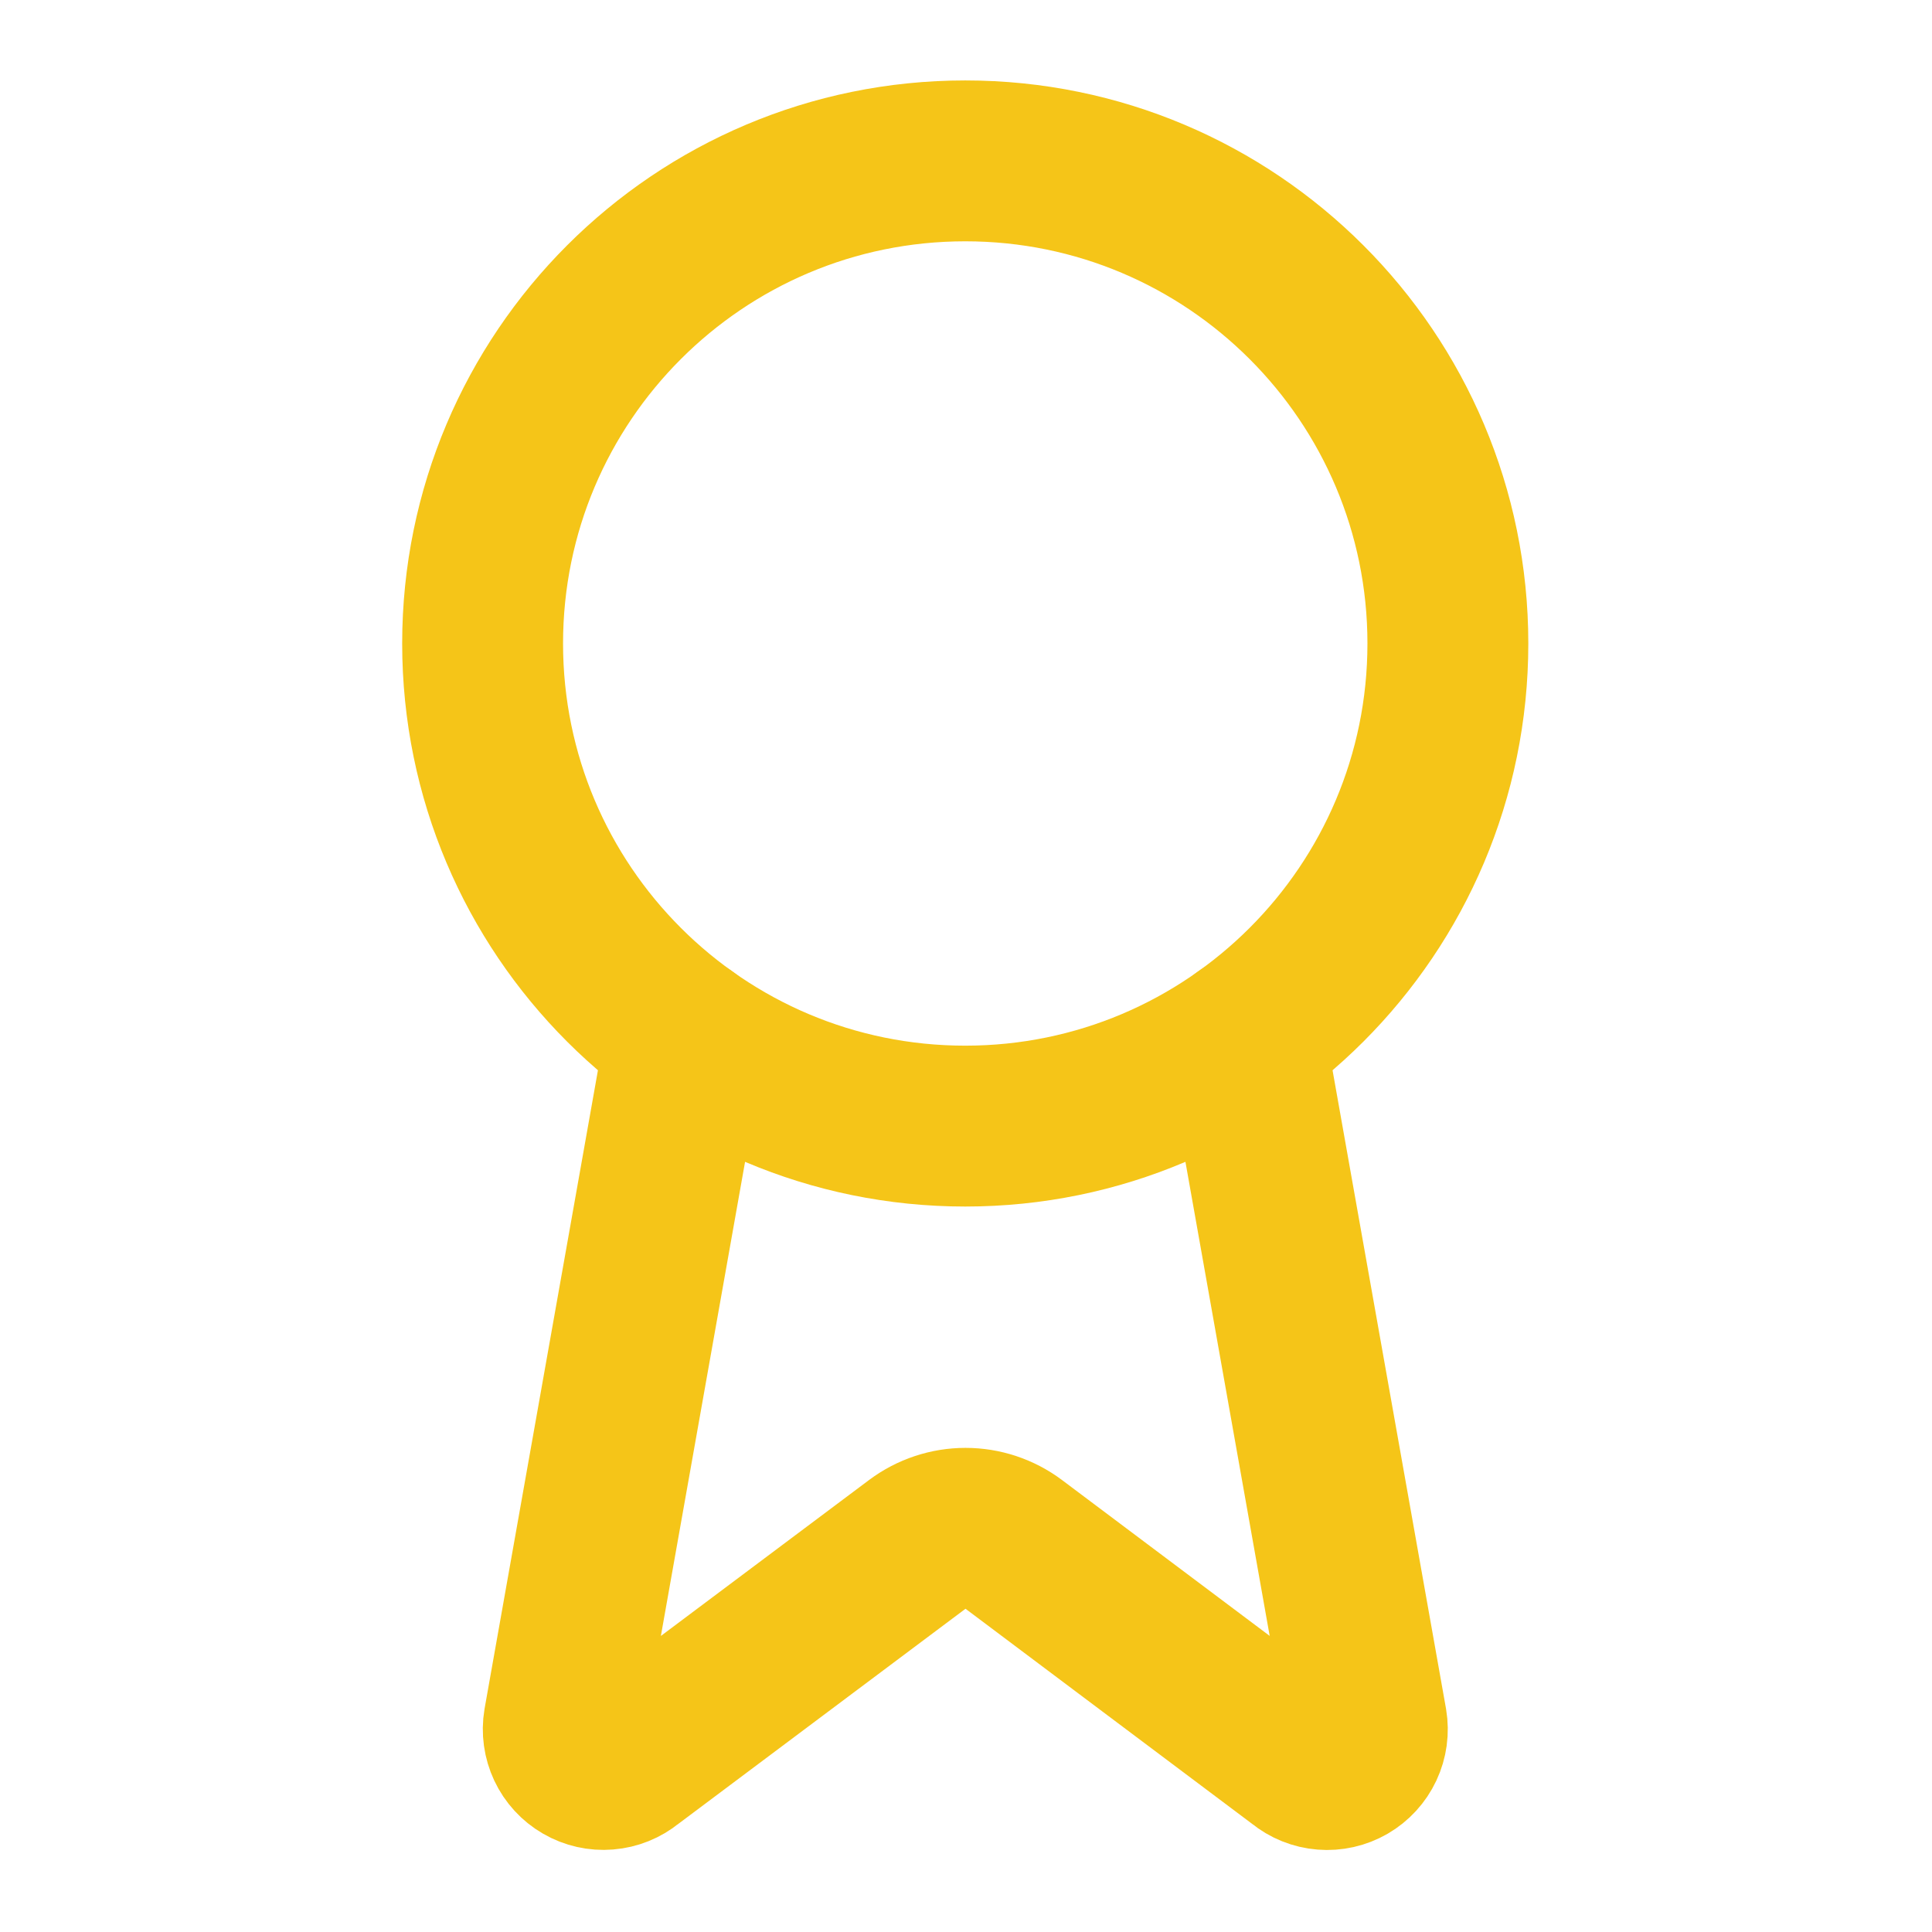
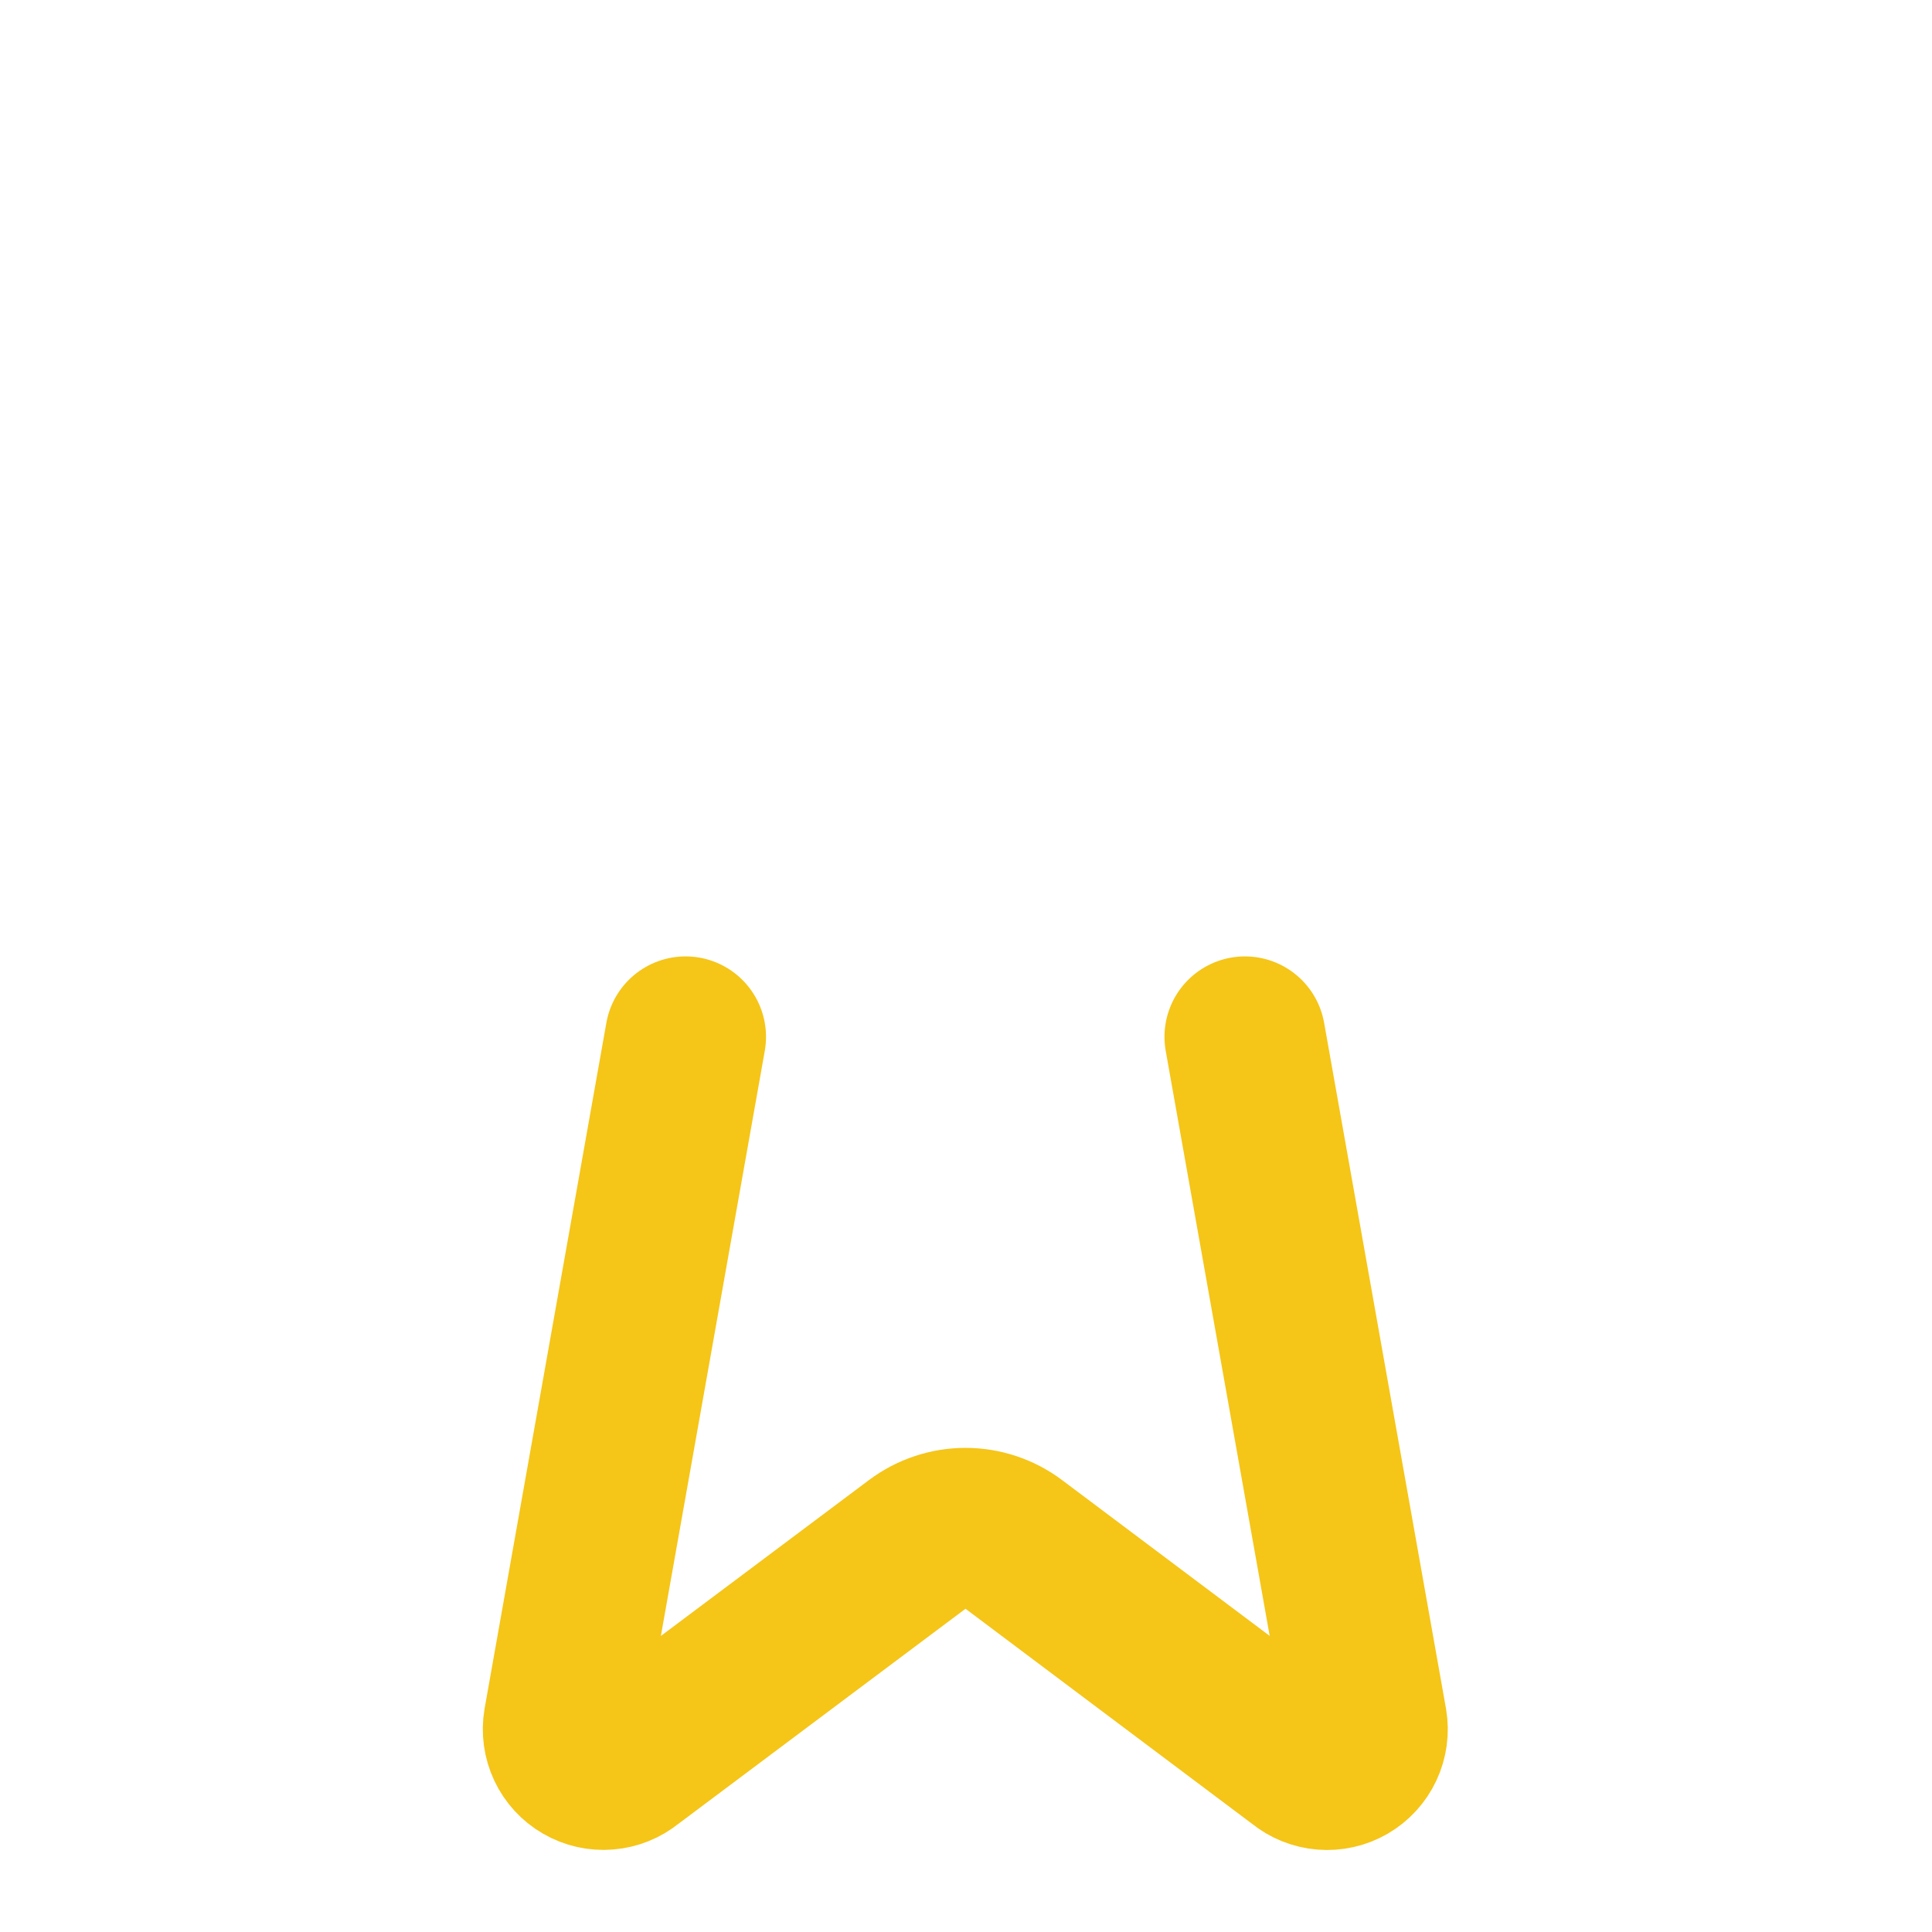
<svg xmlns="http://www.w3.org/2000/svg" fill="none" height="100%" overflow="visible" preserveAspectRatio="none" style="display: block;" viewBox="0 0 60 60" width="100%">
  <g id="Icon">
    <path d="M38.662 32.2L42.447 53.498C42.489 53.749 42.454 54.007 42.346 54.237C42.238 54.467 42.062 54.659 41.842 54.787C41.622 54.914 41.368 54.972 41.115 54.951C40.861 54.931 40.62 54.834 40.423 54.672L31.48 47.96C31.049 47.638 30.524 47.463 29.985 47.463C29.446 47.463 28.922 47.638 28.49 47.96L19.532 54.67C19.336 54.831 19.095 54.928 18.841 54.948C18.588 54.969 18.335 54.912 18.115 54.784C17.895 54.657 17.719 54.466 17.611 54.236C17.503 54.006 17.467 53.749 17.509 53.498L21.291 32.2" id="Vector" stroke="#F5C518" stroke-linecap="round" stroke-width="4.996" />
-     <path d="M29.977 34.972C38.254 34.972 44.965 28.262 44.965 19.984C44.965 11.706 38.254 4.996 29.977 4.996C21.699 4.996 14.988 11.706 14.988 19.984C14.988 28.262 21.699 34.972 29.977 34.972Z" id="Vector_2" stroke="#F5C518" stroke-linecap="round" stroke-width="4.996" />
  </g>
</svg>